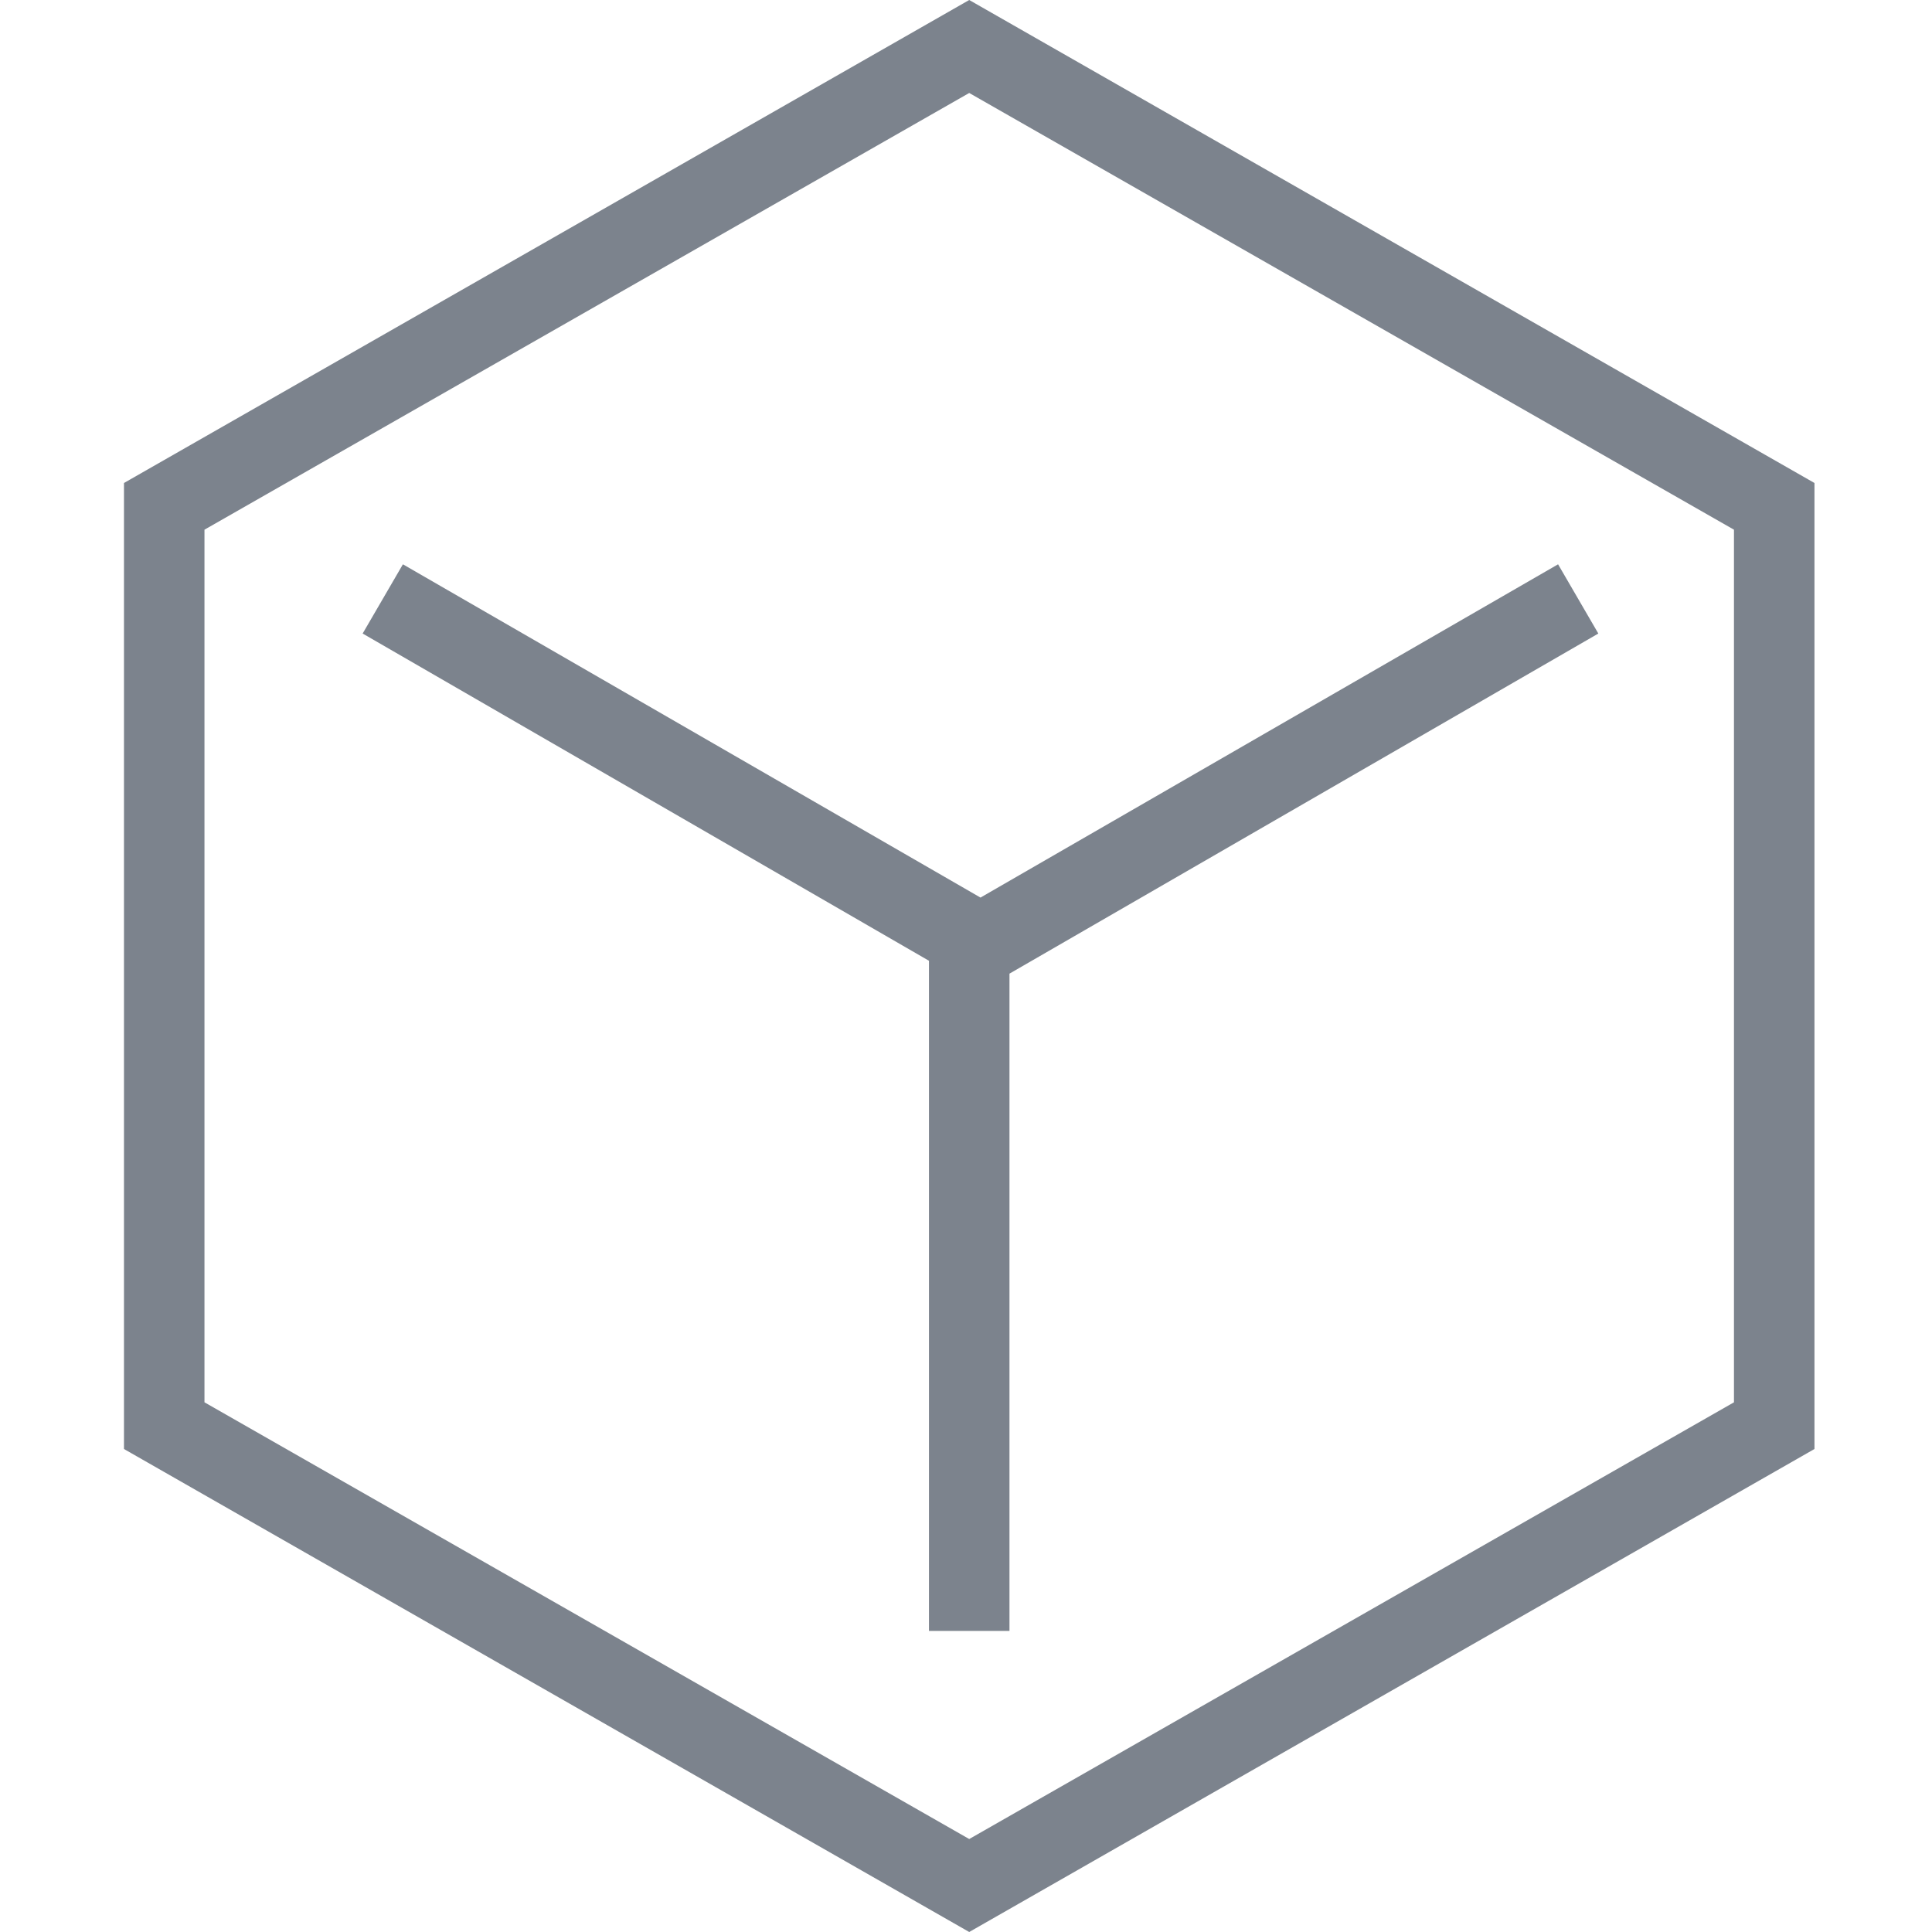
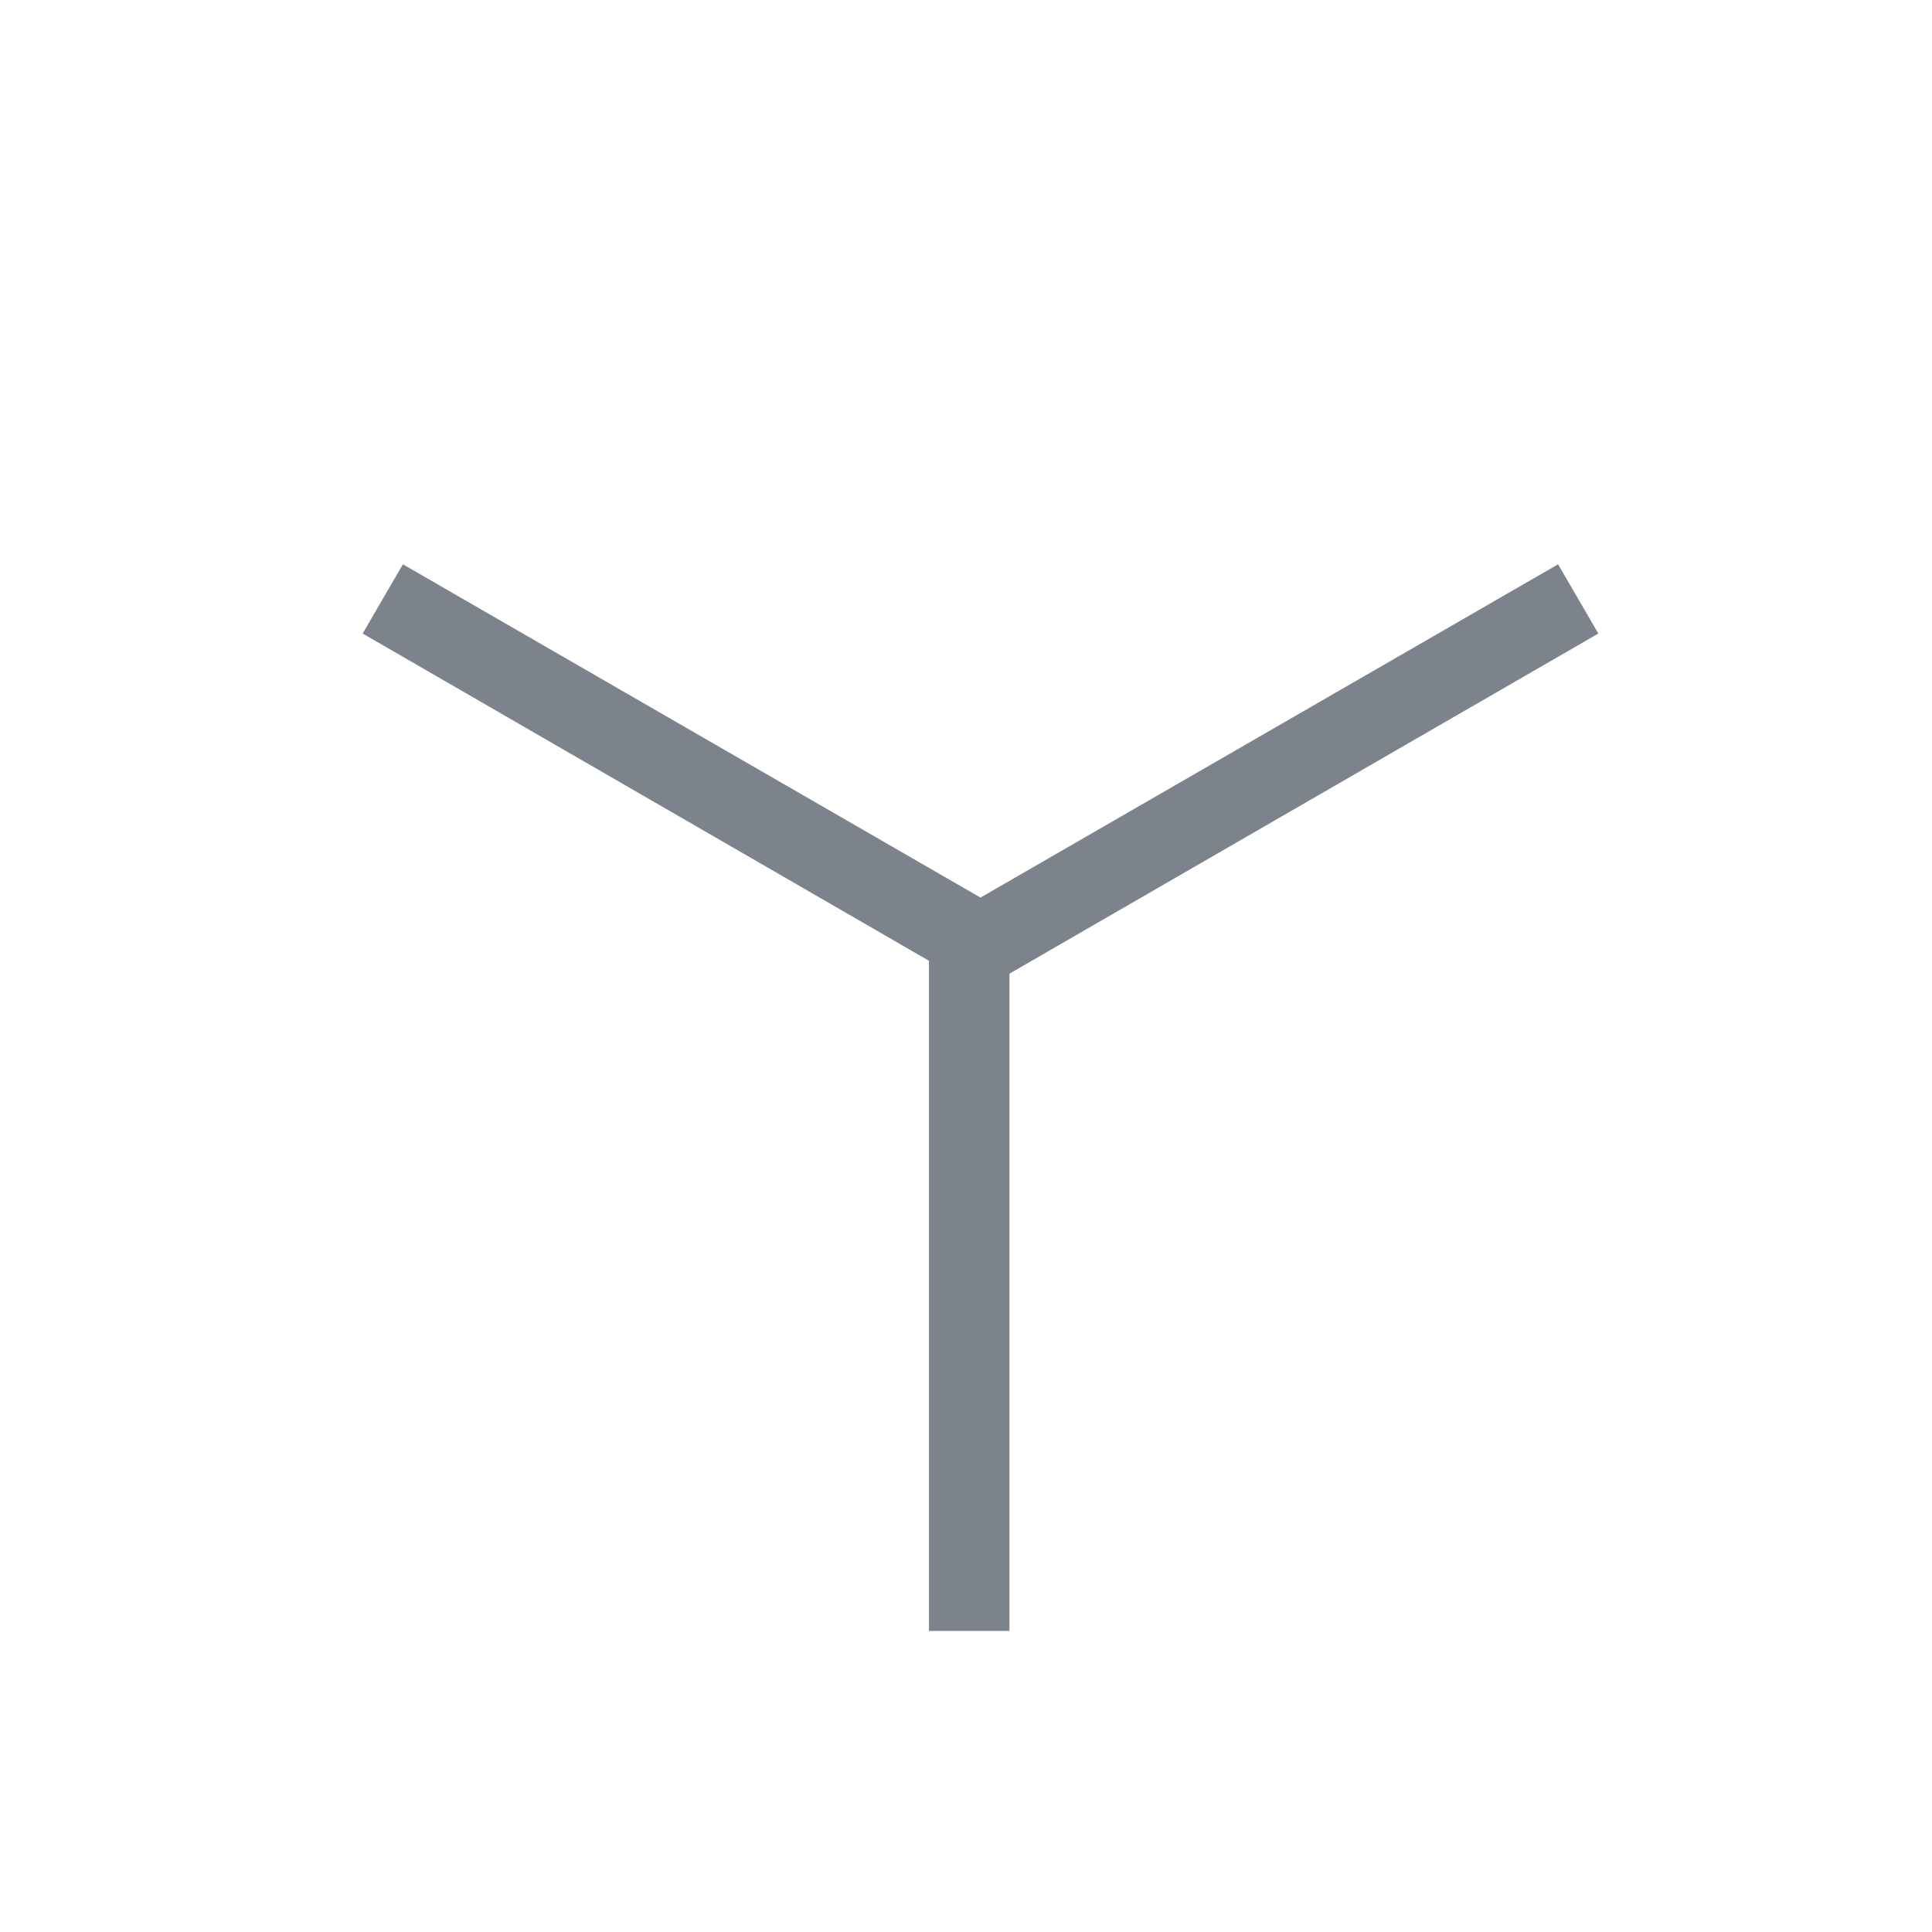
<svg xmlns="http://www.w3.org/2000/svg" id="图层_1" data-name="图层 1" viewBox="0 0 48 48">
  <defs>
    <style>.cls-1{fill:#7c838d;}</style>
  </defs>
  <title>快速</title>
-   <path class="cls-1" d="M45.08,36V12l-21-12-21,12V36l21,12,21-12Zm-21,9.69-19-10.85V13.16l19-10.85,19,10.85V34.84Z" />
  <polygon class="cls-1" points="38.71 14.02 24.36 22.3 10.01 14.02 9.01 15.74 23.08 23.87 23.08 40.52 25.08 40.52 25.08 24.19 39.71 15.74 38.71 14.02" />
</svg>